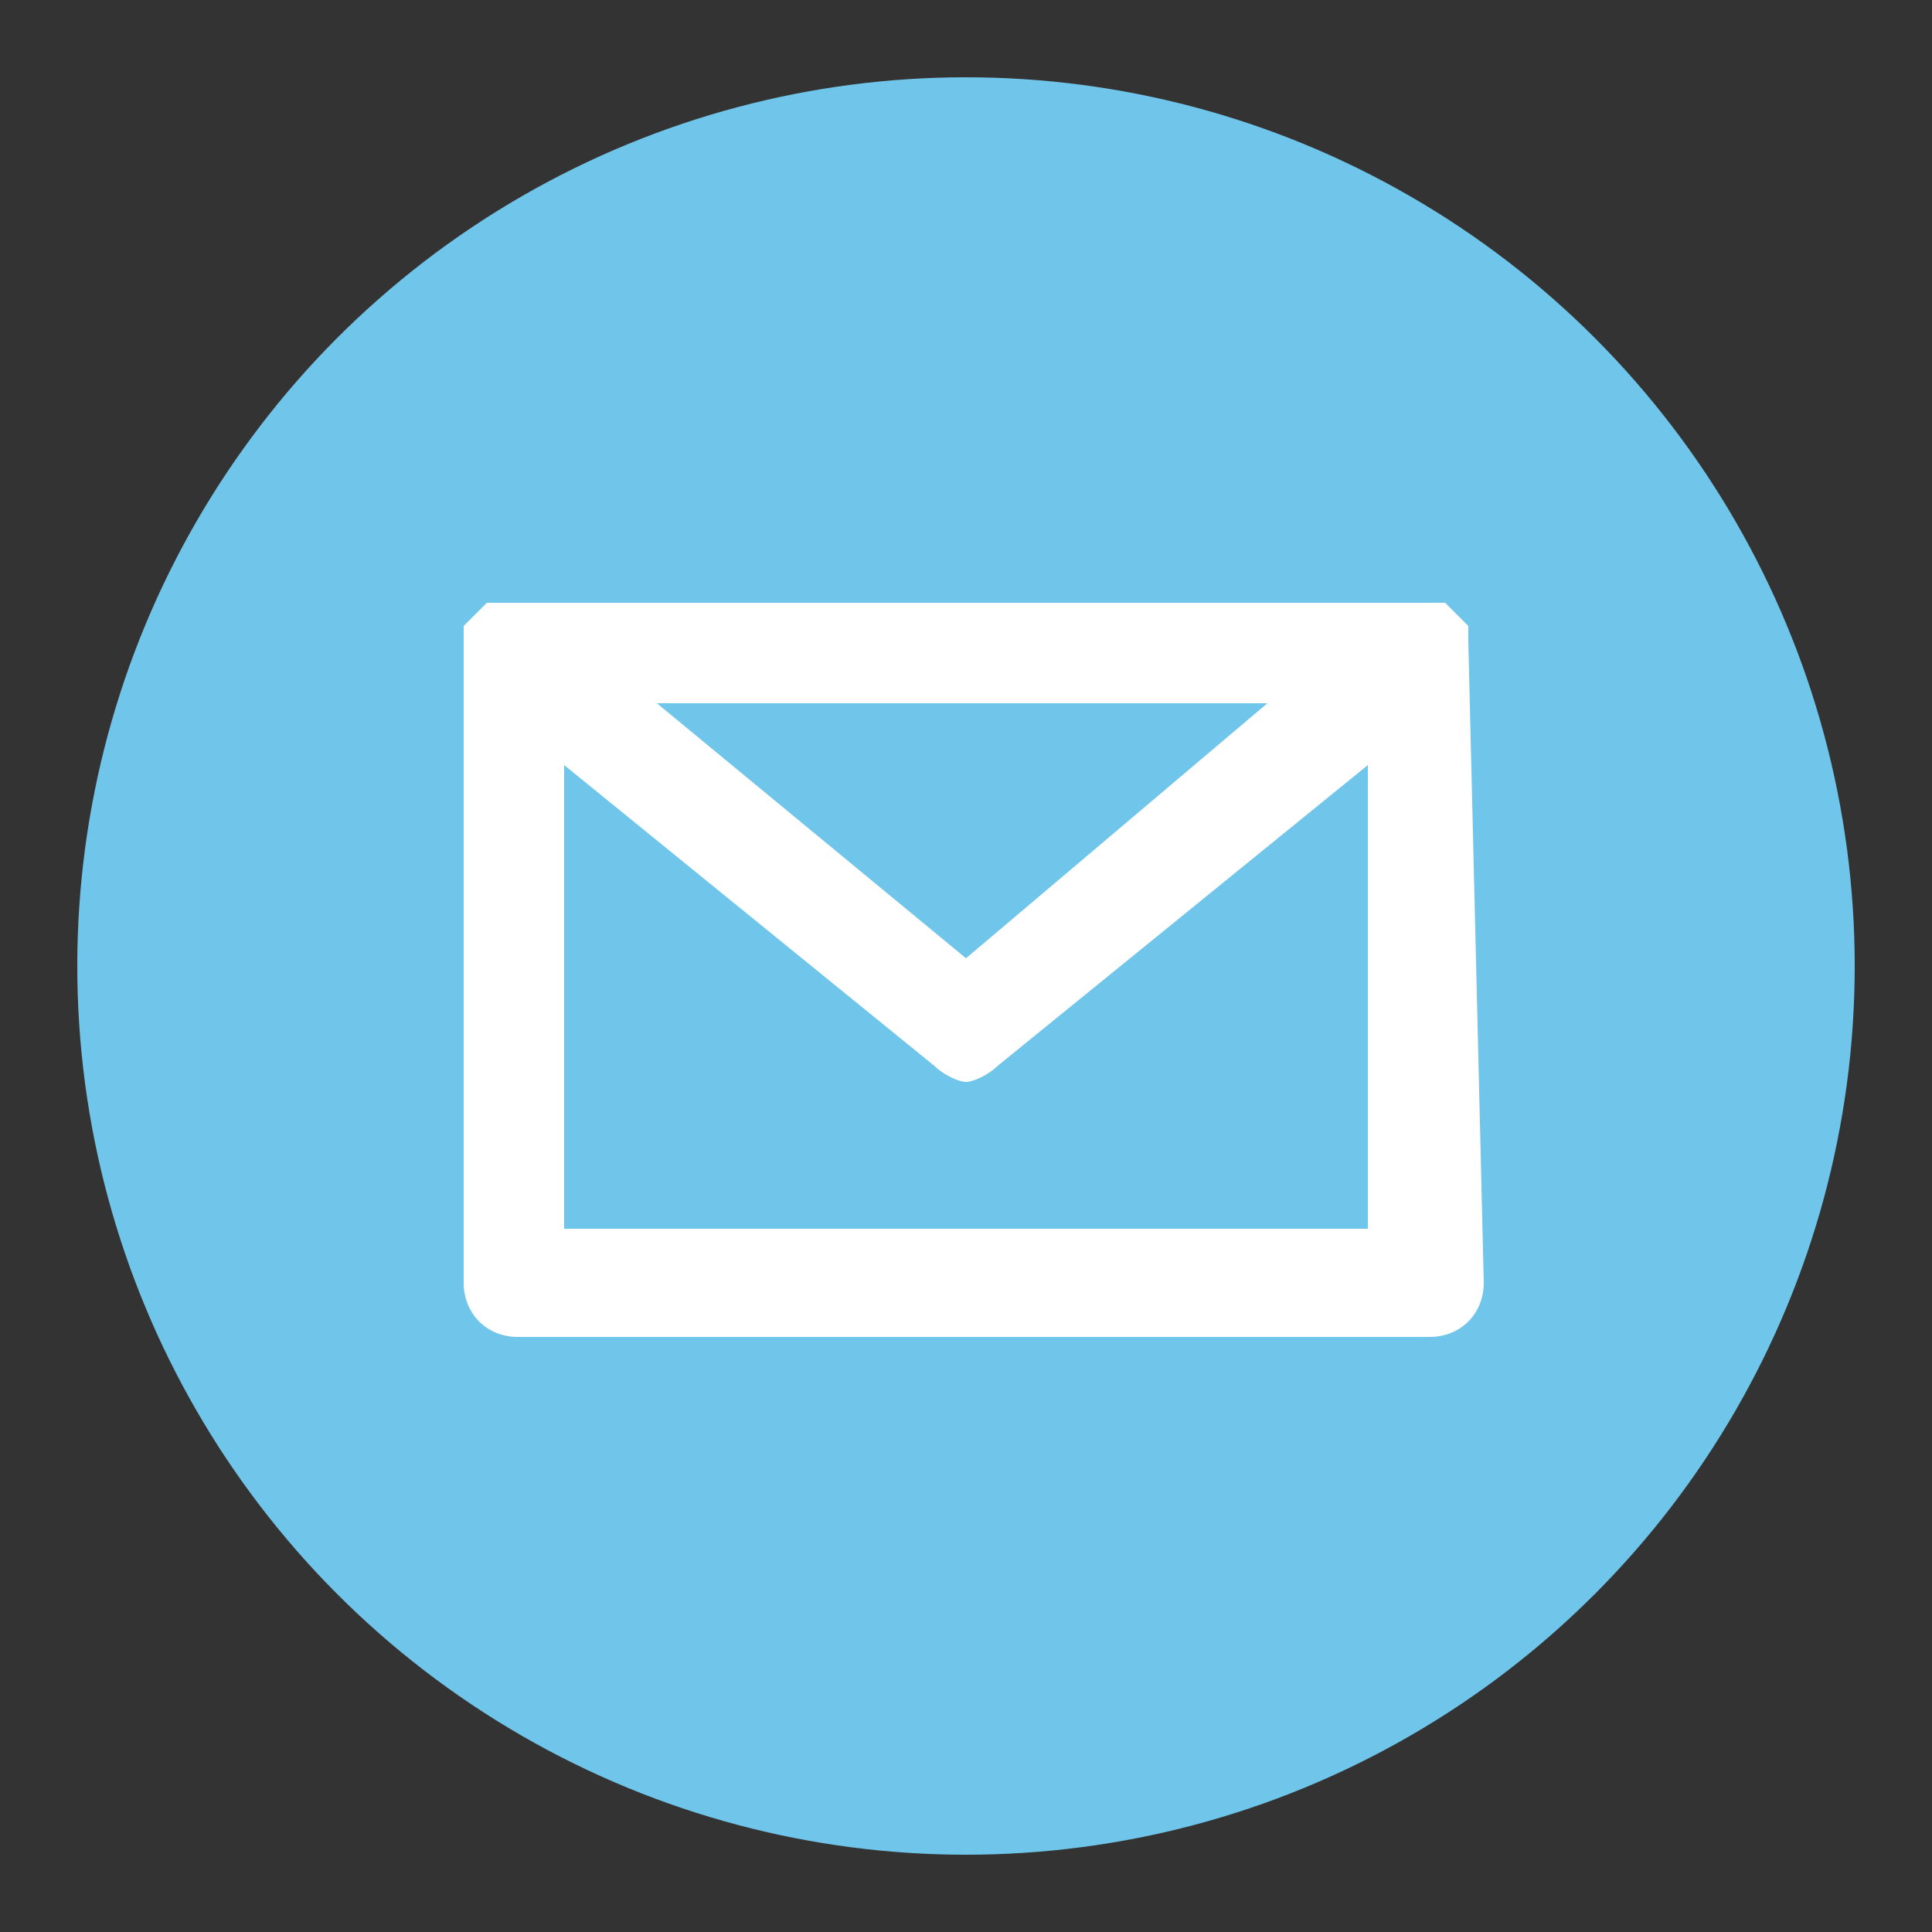
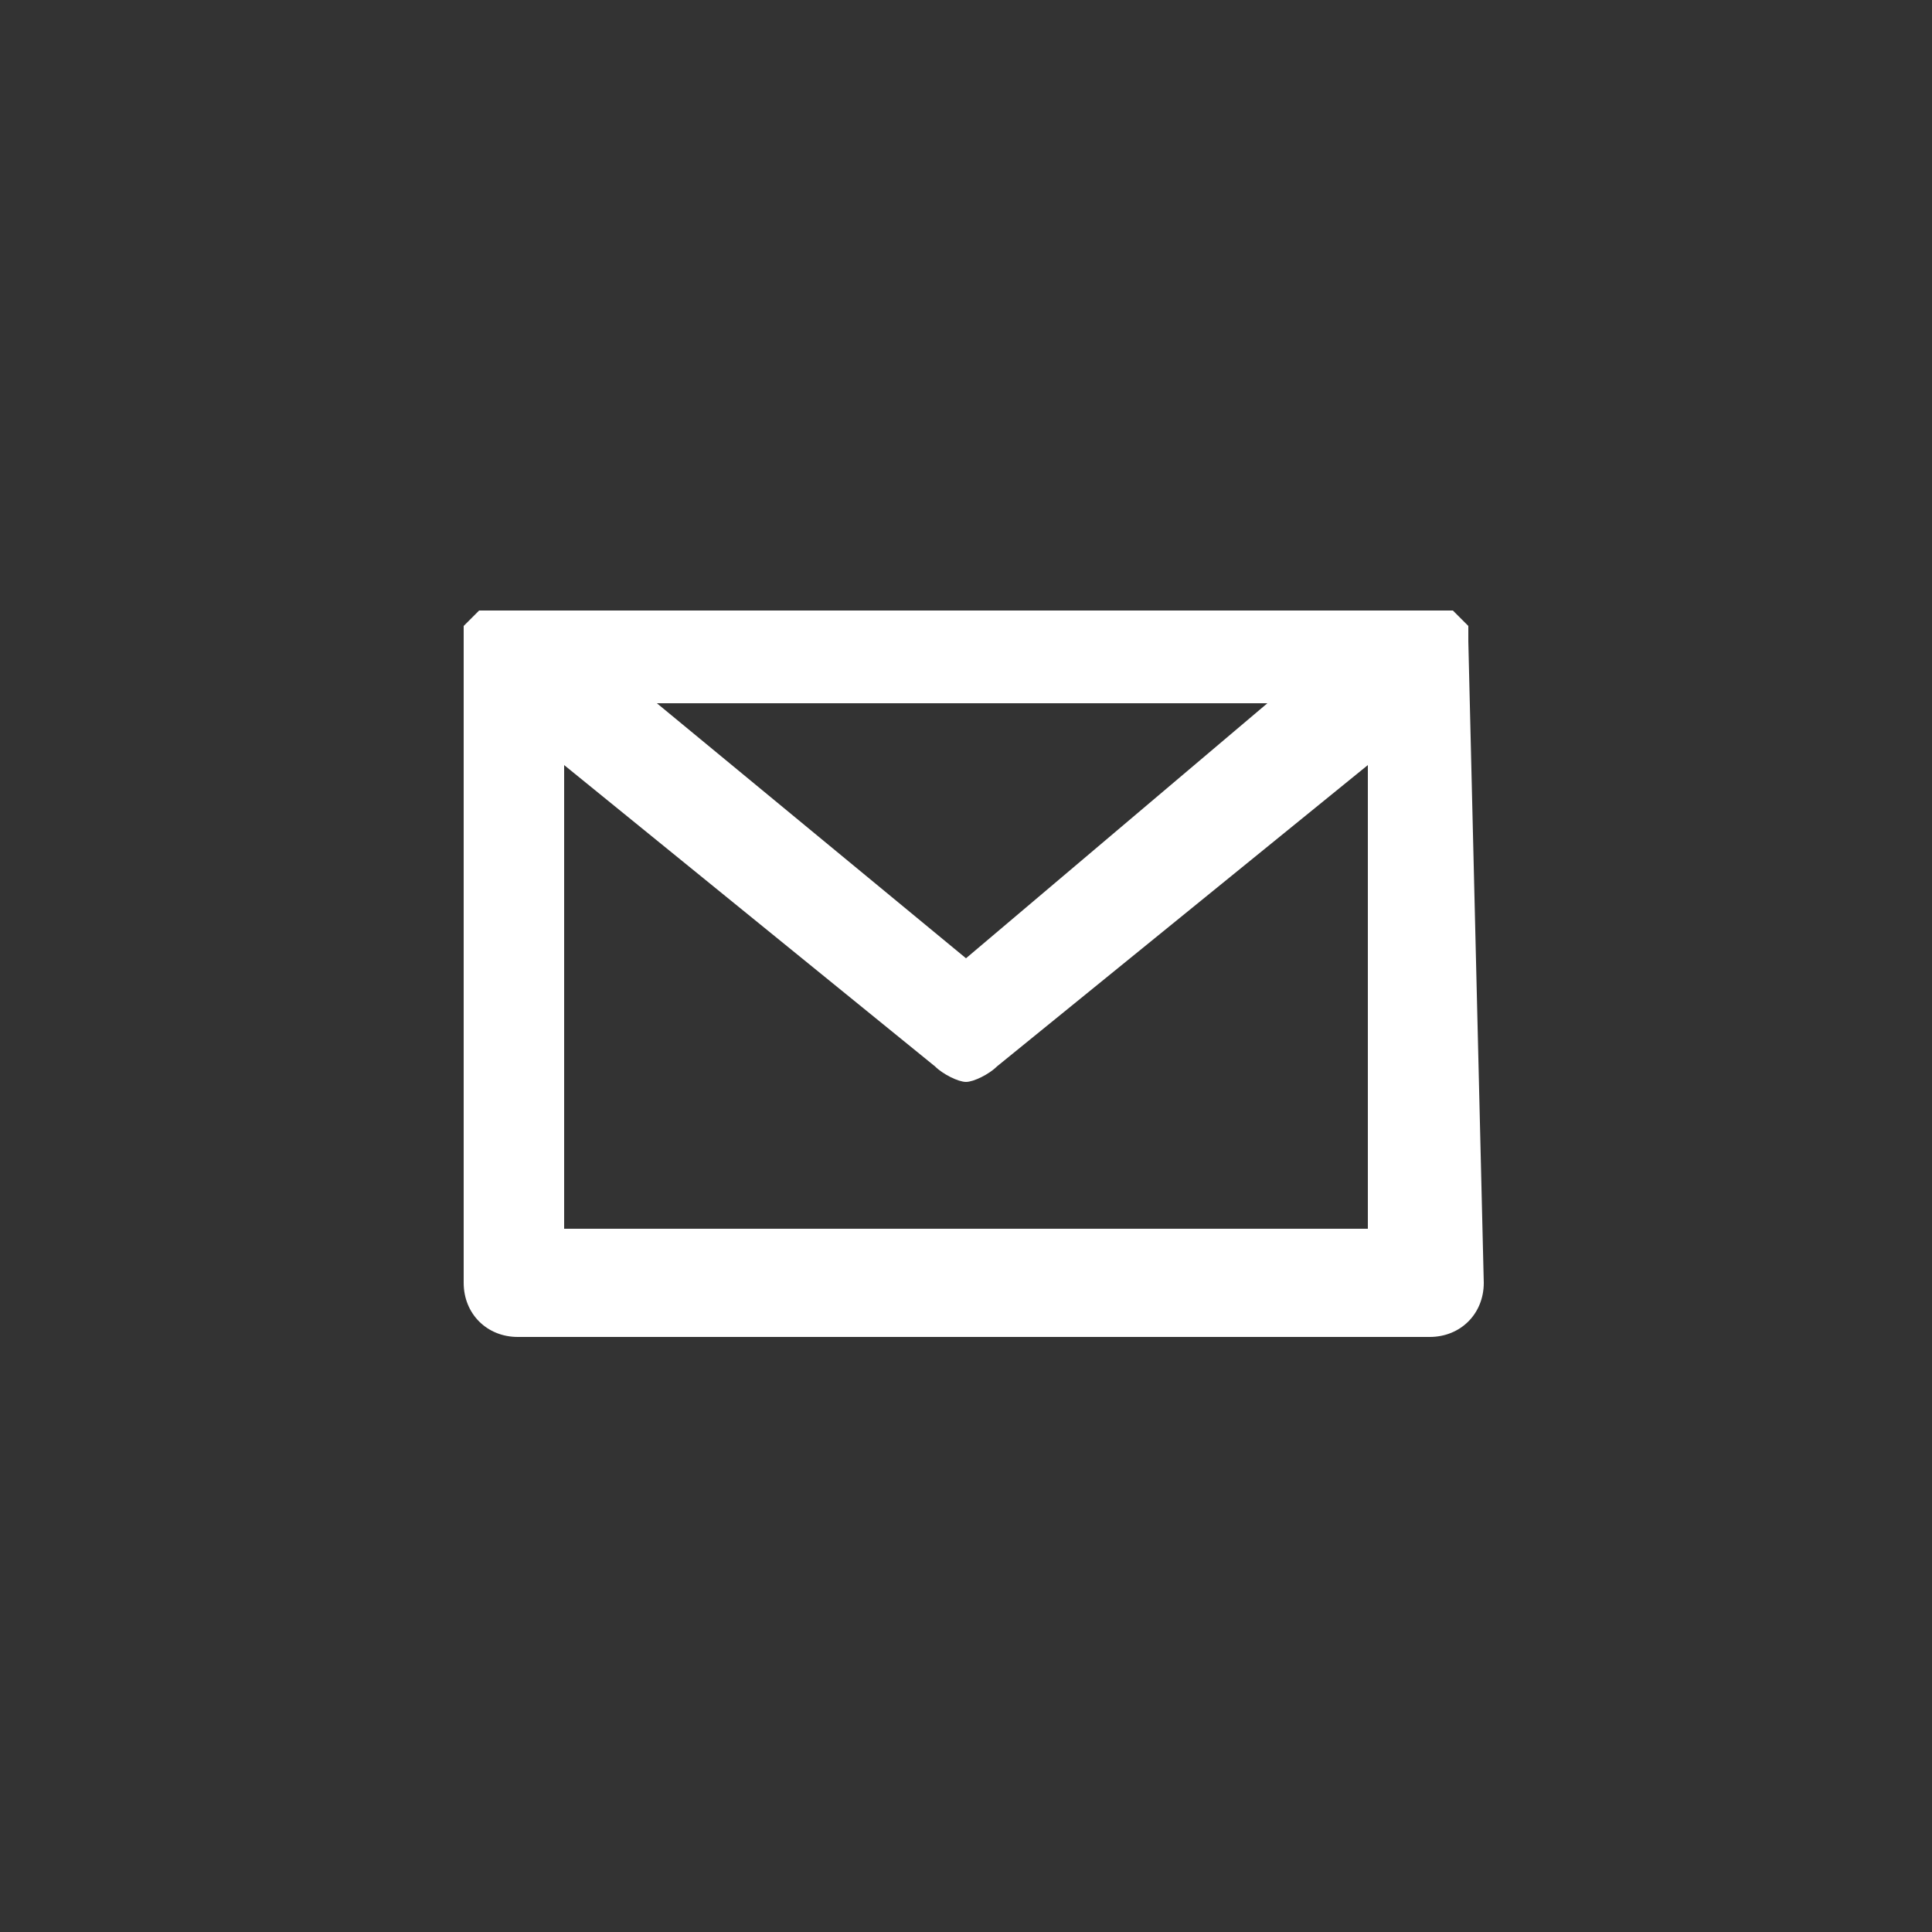
<svg xmlns="http://www.w3.org/2000/svg" version="1.1" id="Layer_1" x="0px" y="0px" width="25px" height="25px" viewBox="0 0 25 25" style="enable-background:new 0 0 25 25;" xml:space="preserve">
  <rect x="0" y="0" width="25" height="25" fill="#333333" stroke="none" />
  <style type="text/css">
	.st0{fill:#70C5EA;}
	.st1{fill:#FFFFFF;}
</style>
-   <circle class="st0" cx="12.5" cy="12.5" r="11.5" />
-   <path class="st1" d="M19,8.3V8.2V8.1L18.9,8l-0.1-0.1l-0.1-0.1h-0.1h-0.2H6.5H6.4H6.3L6.2,7.9L6.1,8L6,8.1v0.1v0.2v8.2  c0,0.4,0.3,0.7,0.7,0.7h11.8c0.4,0,0.7-0.3,0.7-0.7L19,8.3z M12.5,12.4l-4-3.3h7.9L12.5,12.4z M12.9,13.8l4.8-3.9v6H7.3v-6l4.8,3.9  c0.1,0.1,0.3,0.2,0.4,0.2S12.8,13.9,12.9,13.8z" />
+   <path class="st1" d="M19,8.3V8.2V8.1L18.9,8l-0.1-0.1h-0.1h-0.2H6.5H6.4H6.3L6.2,7.9L6.1,8L6,8.1v0.1v0.2v8.2  c0,0.4,0.3,0.7,0.7,0.7h11.8c0.4,0,0.7-0.3,0.7-0.7L19,8.3z M12.5,12.4l-4-3.3h7.9L12.5,12.4z M12.9,13.8l4.8-3.9v6H7.3v-6l4.8,3.9  c0.1,0.1,0.3,0.2,0.4,0.2S12.8,13.9,12.9,13.8z" />
</svg>